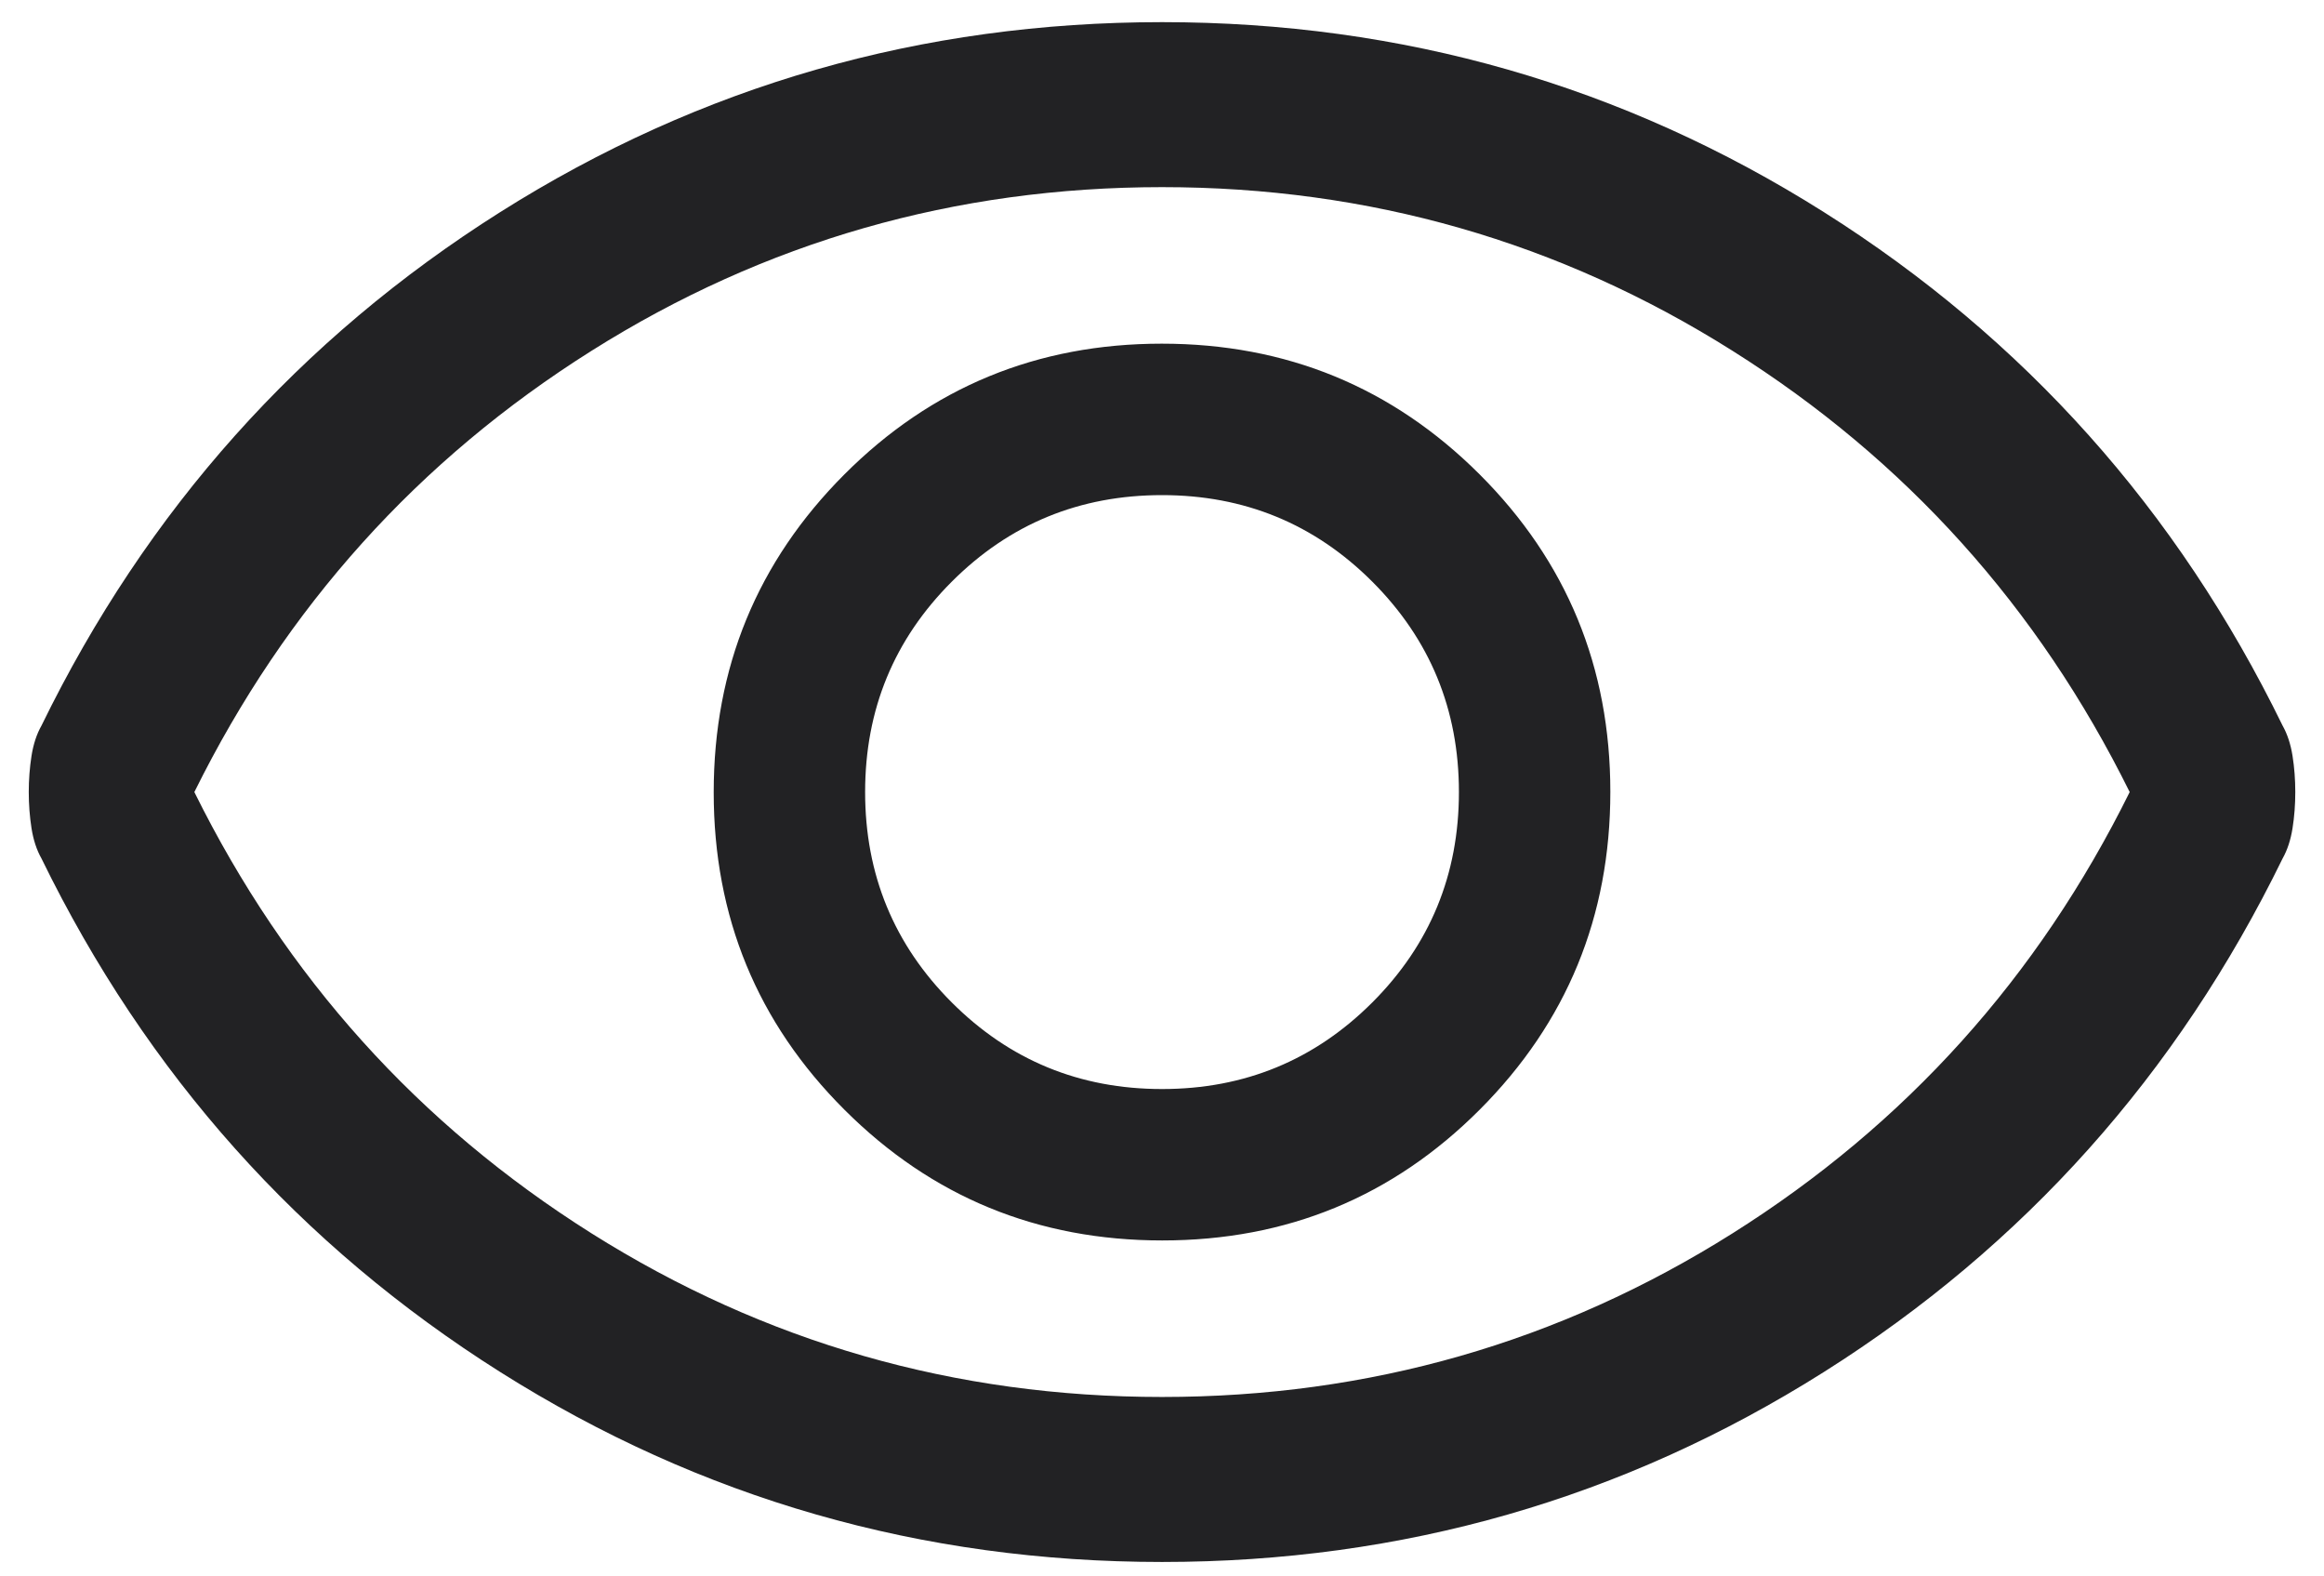
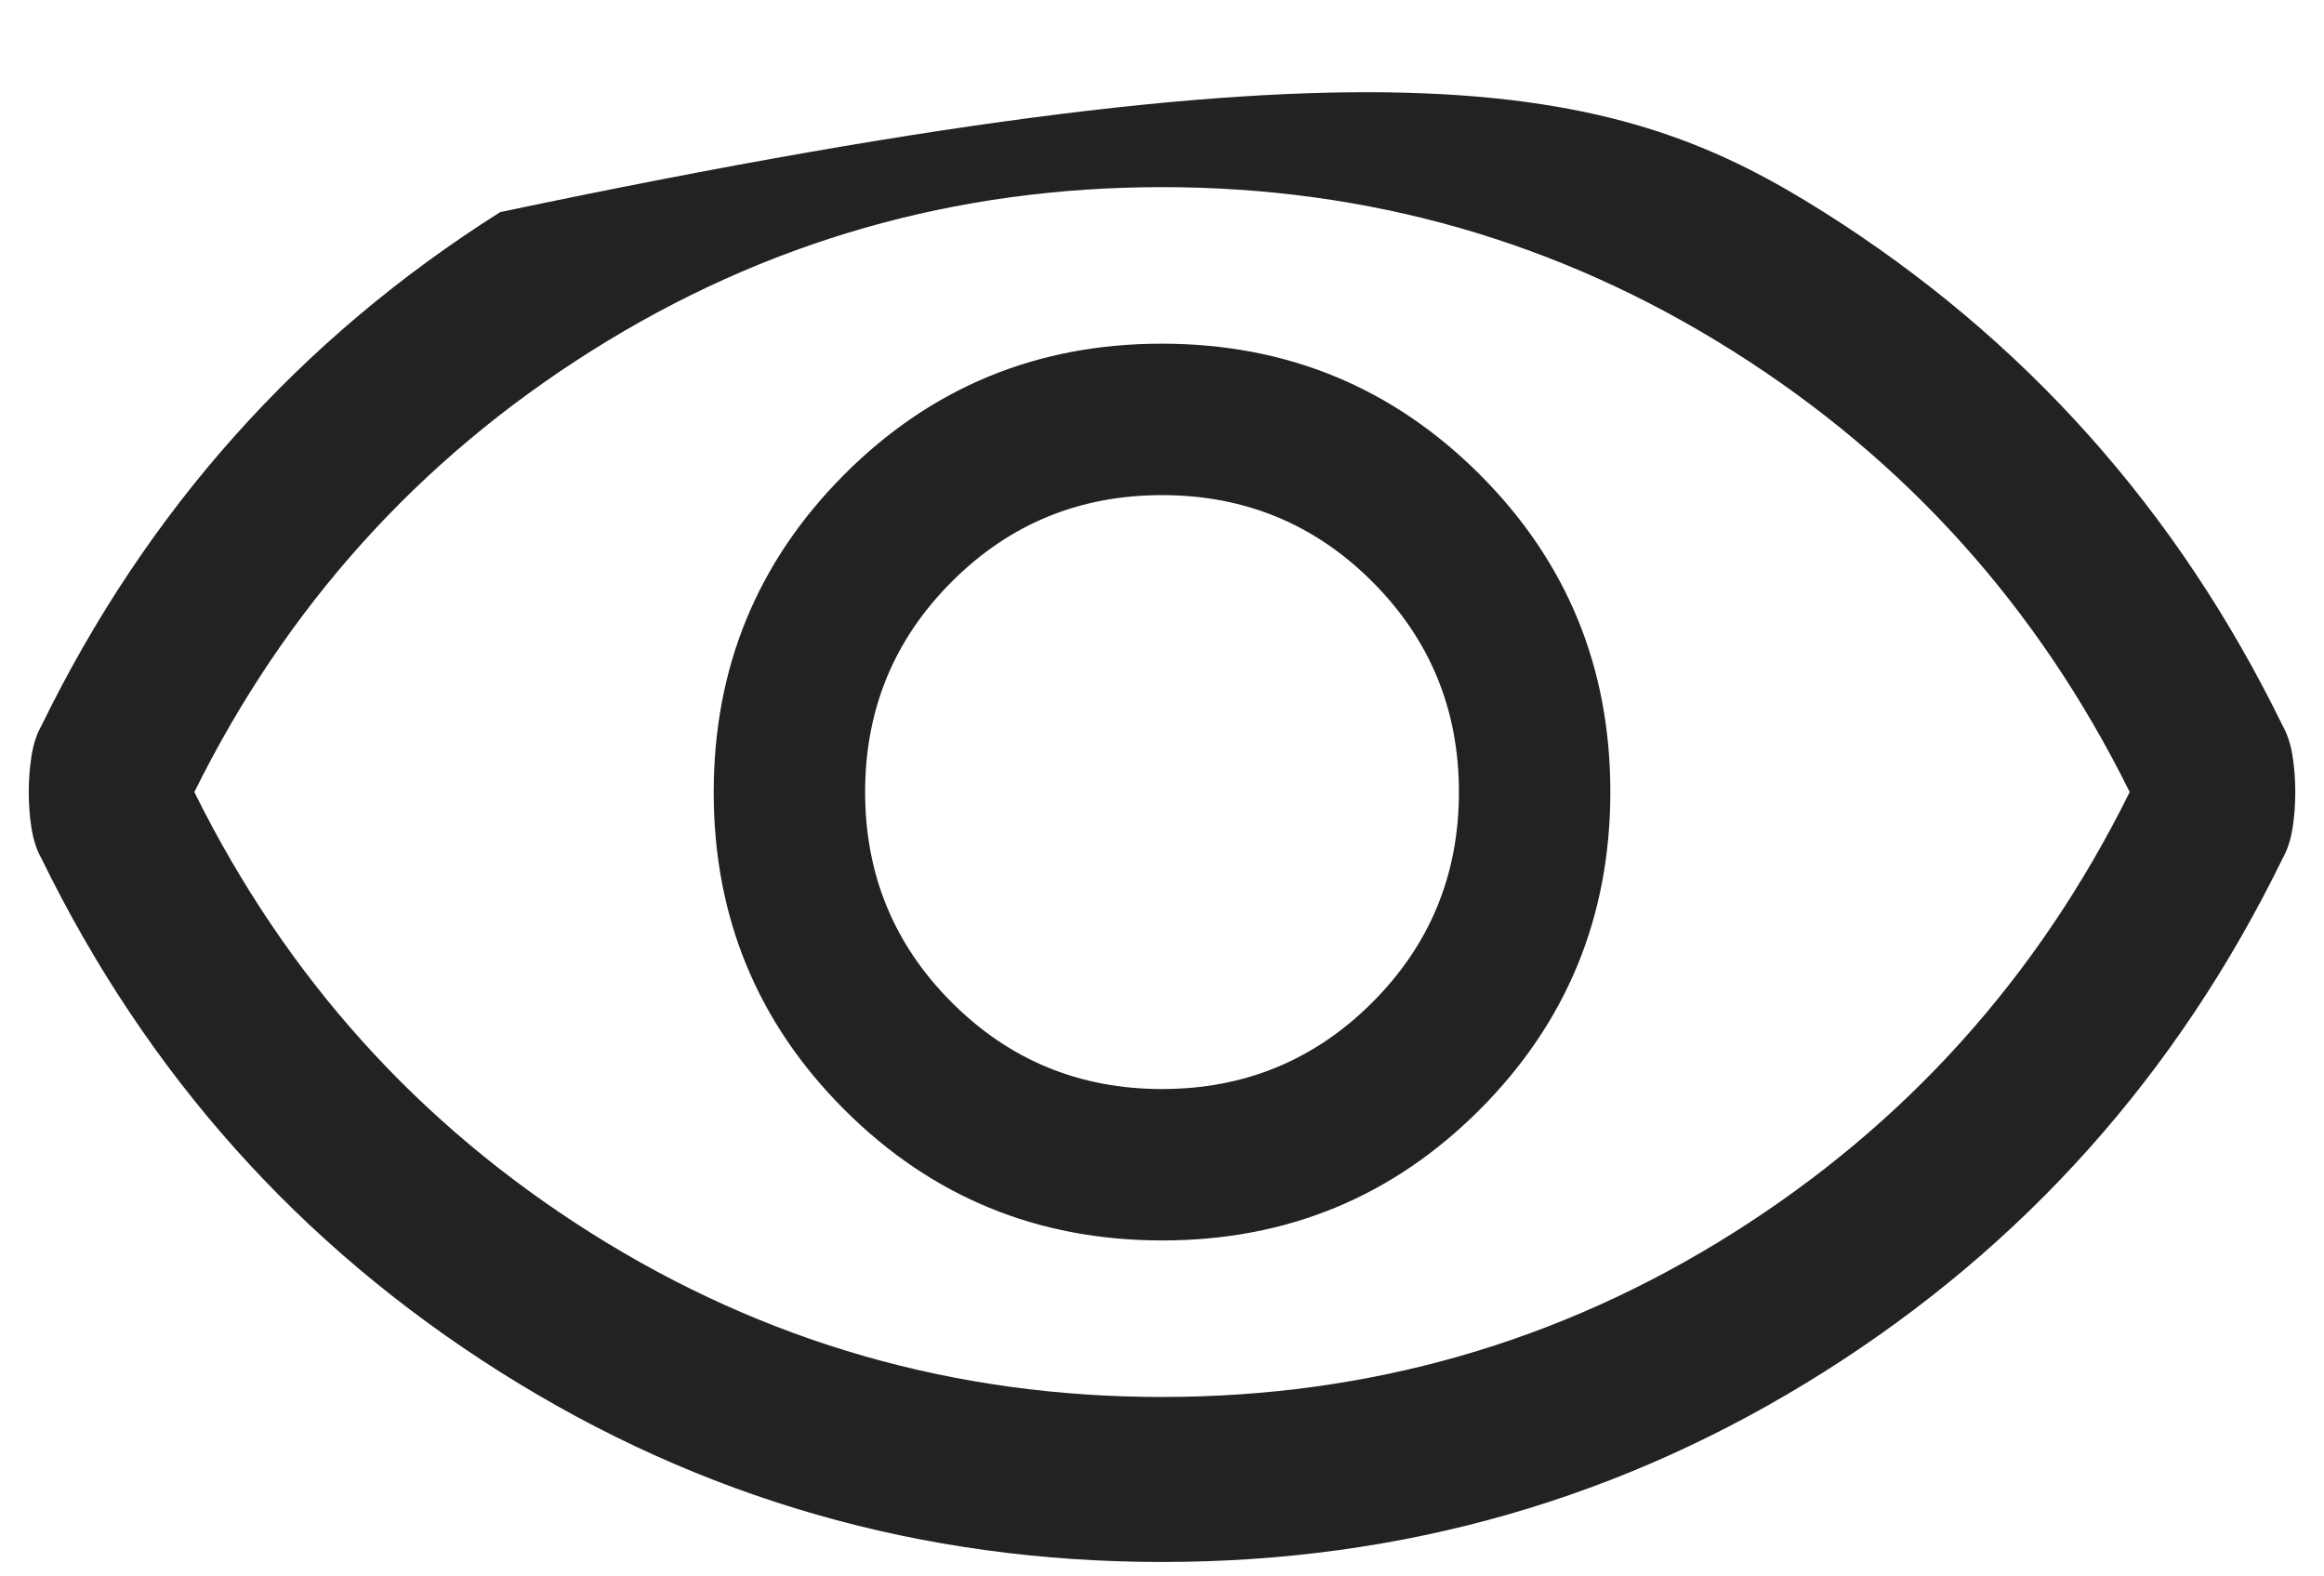
<svg xmlns="http://www.w3.org/2000/svg" width="59" height="40" viewBox="0 0 59 40" fill="none">
-   <path d="M29.507 31.485C32.67 31.485 35.357 30.378 37.567 28.164C39.777 25.95 40.882 23.261 40.882 20.098C40.882 16.935 39.775 14.248 37.561 12.038C35.346 9.828 32.657 8.723 29.494 8.723C26.331 8.723 23.644 9.83 21.434 12.044C19.224 14.258 18.119 16.947 18.119 20.11C18.119 23.274 19.226 25.96 21.441 28.17C23.655 30.38 26.344 31.485 29.507 31.485ZM29.501 27.642C27.407 27.642 25.627 26.909 24.162 25.443C22.696 23.977 21.963 22.198 21.963 20.104C21.963 18.01 22.696 16.231 24.162 14.765C25.627 13.299 27.407 12.567 29.501 12.567C31.594 12.567 33.374 13.299 34.84 14.765C36.305 16.231 37.038 18.01 37.038 20.104C37.038 22.198 36.305 23.977 34.84 25.443C33.374 26.909 31.594 27.642 29.501 27.642ZM29.501 39.646C23.391 39.646 17.791 38.039 12.7 34.825C7.609 31.611 3.726 27.266 1.053 21.79C0.931 21.575 0.847 21.32 0.8 21.023C0.754 20.727 0.73 20.42 0.73 20.104C0.73 19.788 0.754 19.482 0.8 19.185C0.847 18.889 0.931 18.633 1.053 18.418C3.726 12.942 7.609 8.598 12.7 5.383C17.791 2.17 23.391 0.562 29.501 0.562C35.61 0.562 41.21 2.17 46.302 5.383C51.393 8.598 55.275 12.942 57.949 18.418C58.07 18.633 58.154 18.889 58.201 19.185C58.248 19.482 58.271 19.788 58.271 20.104C58.271 20.42 58.248 20.727 58.201 21.023C58.154 21.32 58.07 21.575 57.949 21.79C55.275 27.266 51.393 31.611 46.302 34.825C41.21 38.039 35.61 39.646 29.501 39.646ZM29.501 35.458C34.758 35.458 39.586 34.074 43.982 31.306C48.379 28.537 51.741 24.803 54.067 20.104C51.741 15.405 48.379 11.671 43.982 8.903C39.586 6.134 34.758 4.75 29.501 4.75C24.243 4.75 19.416 6.134 15.019 8.903C10.622 11.671 7.26 15.405 4.934 20.104C7.26 24.803 10.622 28.537 15.019 31.306C19.416 34.074 24.243 35.458 29.501 35.458Z" fill="#222224" />
+   <path d="M29.507 31.485C32.67 31.485 35.357 30.378 37.567 28.164C39.777 25.95 40.882 23.261 40.882 20.098C40.882 16.935 39.775 14.248 37.561 12.038C35.346 9.828 32.657 8.723 29.494 8.723C26.331 8.723 23.644 9.83 21.434 12.044C19.224 14.258 18.119 16.947 18.119 20.11C18.119 23.274 19.226 25.96 21.441 28.17C23.655 30.38 26.344 31.485 29.507 31.485ZM29.501 27.642C27.407 27.642 25.627 26.909 24.162 25.443C22.696 23.977 21.963 22.198 21.963 20.104C21.963 18.01 22.696 16.231 24.162 14.765C25.627 13.299 27.407 12.567 29.501 12.567C31.594 12.567 33.374 13.299 34.84 14.765C36.305 16.231 37.038 18.01 37.038 20.104C37.038 22.198 36.305 23.977 34.84 25.443C33.374 26.909 31.594 27.642 29.501 27.642ZM29.501 39.646C23.391 39.646 17.791 38.039 12.7 34.825C7.609 31.611 3.726 27.266 1.053 21.79C0.931 21.575 0.847 21.32 0.8 21.023C0.754 20.727 0.73 20.42 0.73 20.104C0.73 19.788 0.754 19.482 0.8 19.185C0.847 18.889 0.931 18.633 1.053 18.418C3.726 12.942 7.609 8.598 12.7 5.383C35.61 0.562 41.21 2.17 46.302 5.383C51.393 8.598 55.275 12.942 57.949 18.418C58.07 18.633 58.154 18.889 58.201 19.185C58.248 19.482 58.271 19.788 58.271 20.104C58.271 20.42 58.248 20.727 58.201 21.023C58.154 21.32 58.07 21.575 57.949 21.79C55.275 27.266 51.393 31.611 46.302 34.825C41.21 38.039 35.61 39.646 29.501 39.646ZM29.501 35.458C34.758 35.458 39.586 34.074 43.982 31.306C48.379 28.537 51.741 24.803 54.067 20.104C51.741 15.405 48.379 11.671 43.982 8.903C39.586 6.134 34.758 4.75 29.501 4.75C24.243 4.75 19.416 6.134 15.019 8.903C10.622 11.671 7.26 15.405 4.934 20.104C7.26 24.803 10.622 28.537 15.019 31.306C19.416 34.074 24.243 35.458 29.501 35.458Z" fill="#222224" />
</svg>